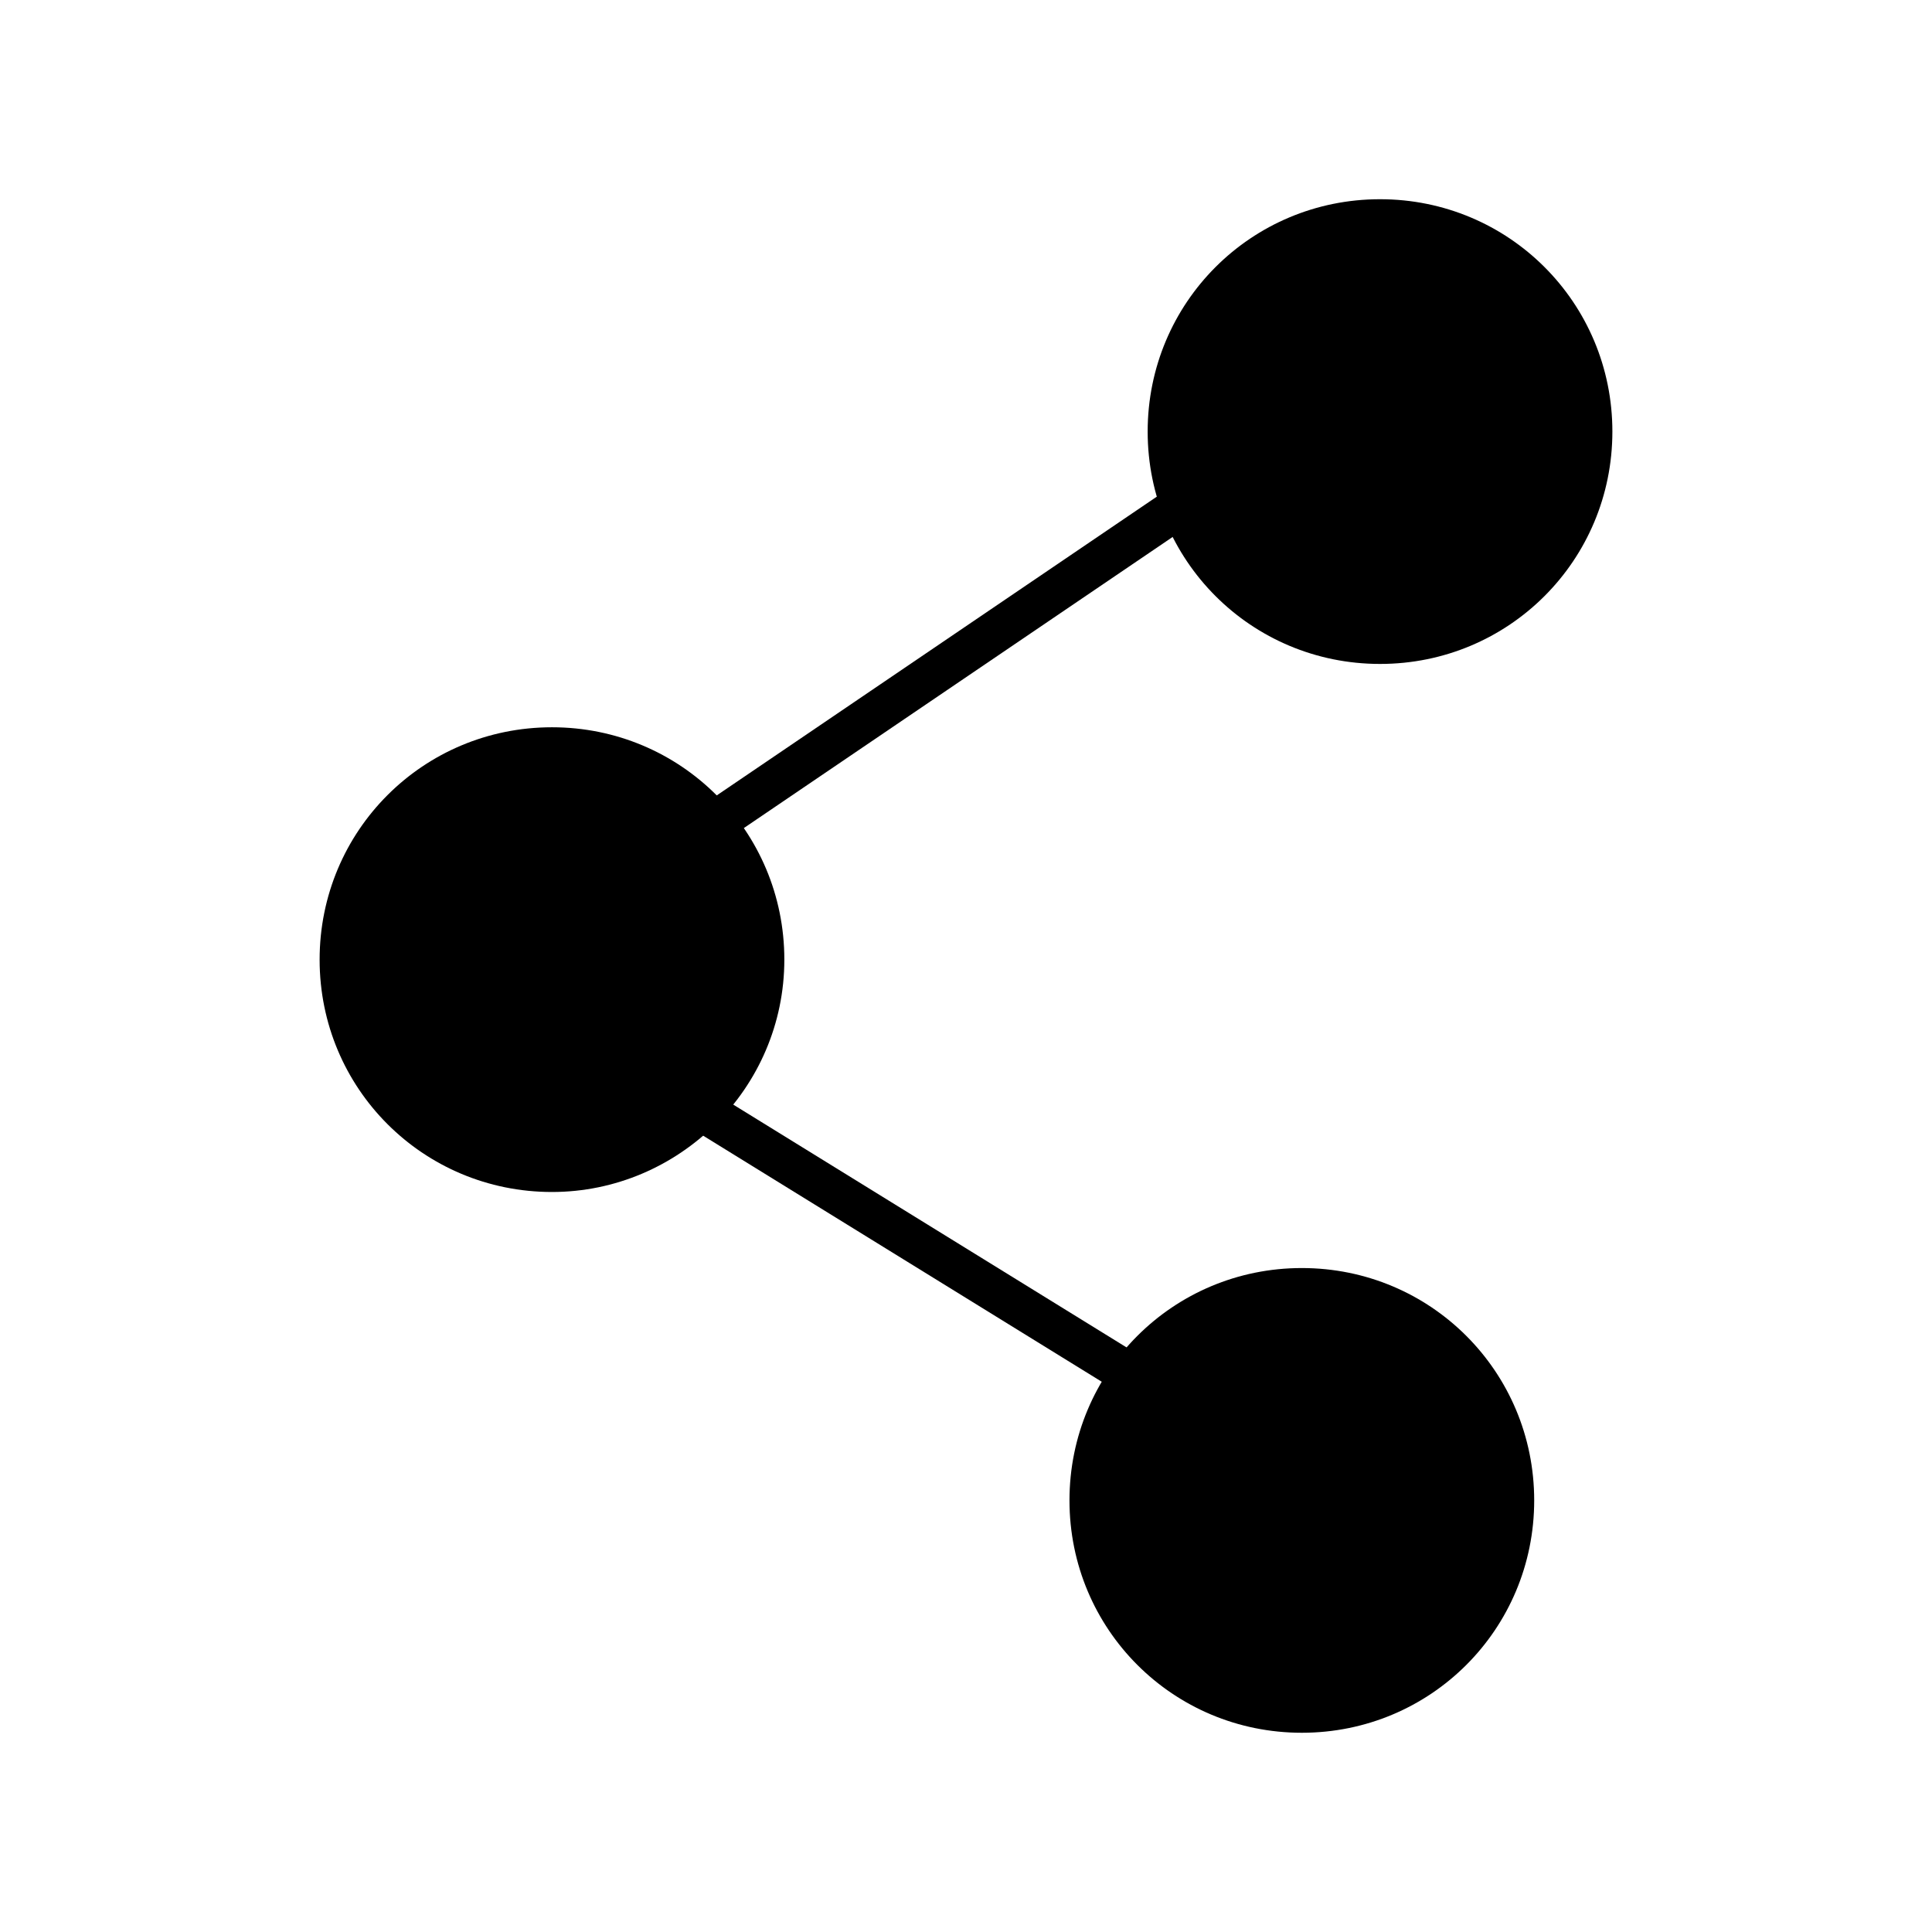
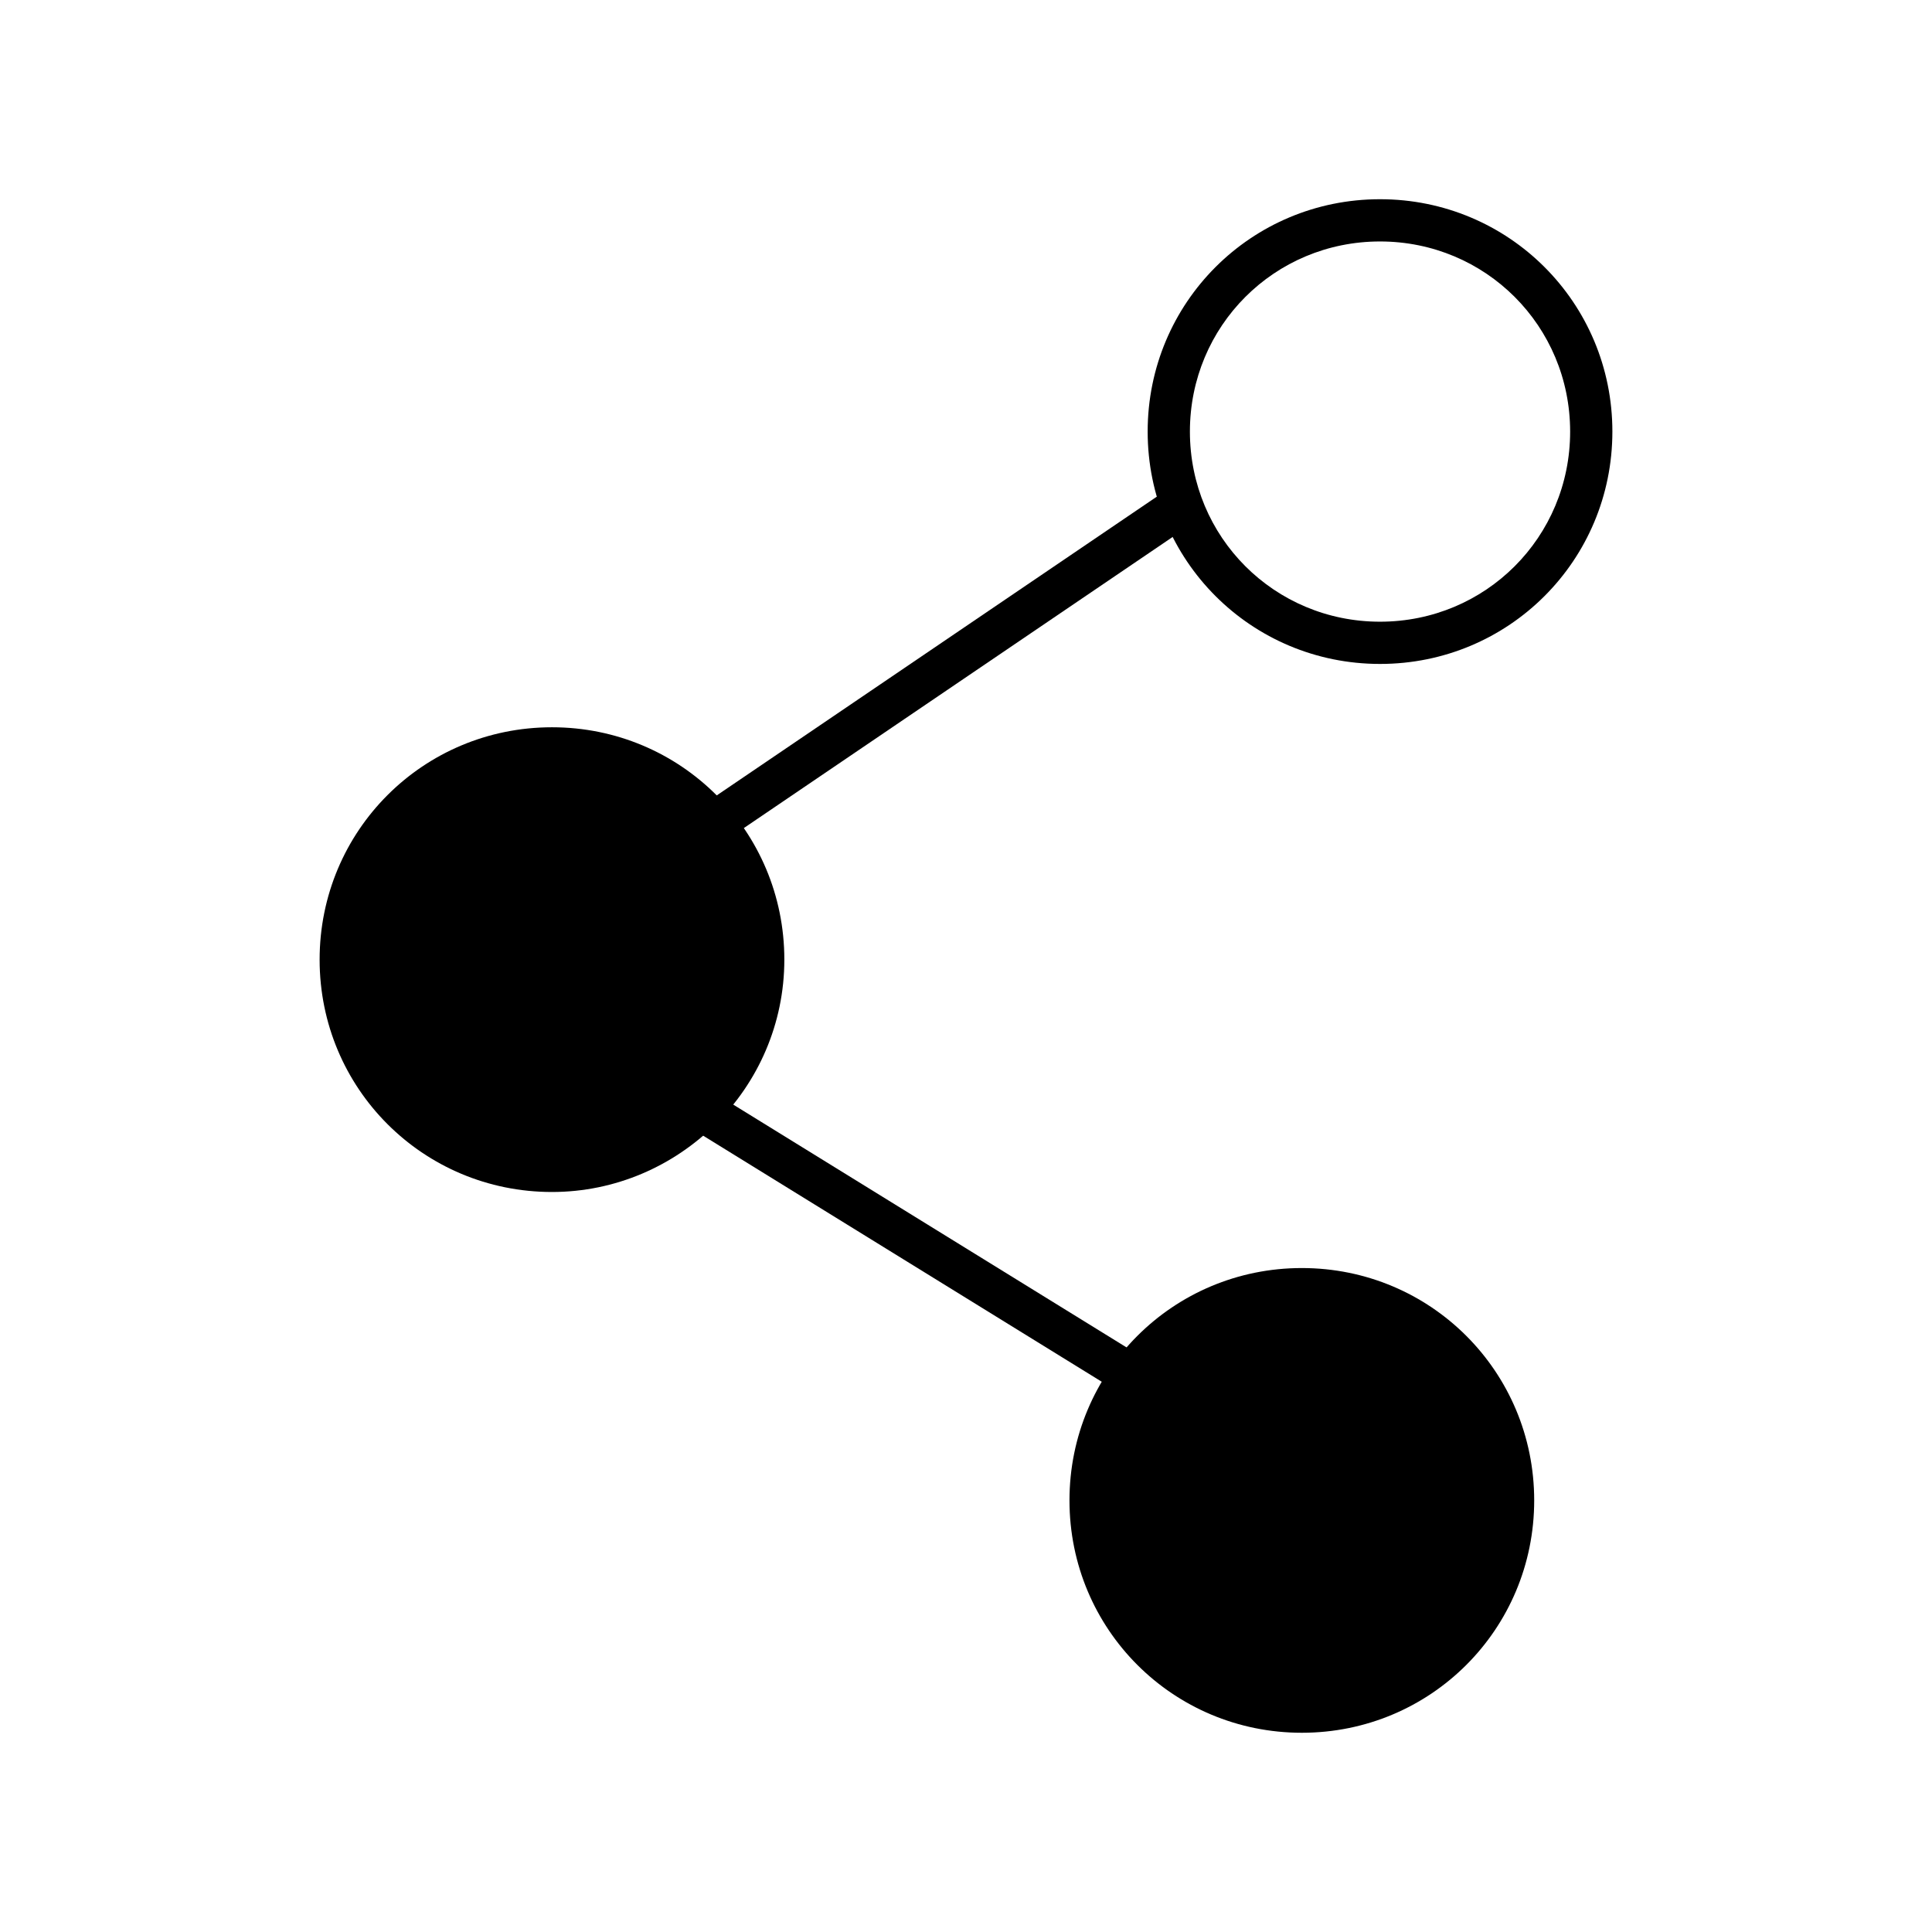
<svg xmlns="http://www.w3.org/2000/svg" fill="#000000" width="800px" height="800px" version="1.1" viewBox="144 144 512 512">
  <g>
    <path d="m346.26 398.88c0 30.918-25.062 55.98-55.977 55.98-30.918 0-55.98-25.062-55.98-55.98 0-30.918 25.062-55.98 55.98-55.98 30.914 0 55.977 25.062 55.977 55.98" />
    <path d="m290.28 459.89c-34.148 0-61.578-27.43-61.578-61.578 0-34.148 27.43-61.578 61.578-61.578s61.578 27.43 61.578 61.578c-0.004 34.148-27.992 61.578-61.578 61.578zm0-111.4c-27.988 0-50.383 22.391-50.383 50.383 0 27.988 22.391 50.383 50.383 50.383 27.988 0 50.383-22.391 50.383-50.383-0.004-27.988-22.953-50.383-50.383-50.383z" />
-     <path d="m565.7 258.37c0 30.918-25.062 55.98-55.977 55.98-30.918 0-55.98-25.062-55.98-55.98 0-30.914 25.062-55.977 55.98-55.977 30.914 0 55.977 25.062 55.977 55.977" />
    <path d="m509.72 319.95c-34.148 0-61.578-27.43-61.578-61.578 0-34.148 27.43-61.578 61.578-61.578s61.578 27.43 61.578 61.578c-0.004 34.148-27.434 61.578-61.578 61.578zm0-111.96c-27.988 0-50.383 22.391-50.383 50.383 0 27.988 22.391 50.383 50.383 50.383 27.988 0 50.383-22.391 50.383-50.383-0.004-27.992-22.395-50.383-50.383-50.383z" />
    <path d="m544.98 541.62c0 30.918-25.062 55.98-55.98 55.98-30.914 0-55.977-25.062-55.977-55.98s25.062-55.98 55.977-55.98c30.918 0 55.98 25.062 55.98 55.98" />
    <path d="m489 603.2c-34.148 0-61.578-27.43-61.578-61.578s27.43-61.578 61.578-61.578c34.148 0 61.578 27.43 61.578 61.578s-27.43 61.578-61.578 61.578zm0-111.96c-27.988 0-50.383 22.391-50.383 50.383 0 27.988 22.391 50.383 50.383 50.383 27.988 0 50.383-22.391 50.383-50.383 0-27.988-22.391-50.383-50.383-50.383z" />
-     <path d="m329.46 438.06 114.76 70.535" />
    <path d="m332.5 433.14 114.32 70.574-5.883 9.527-114.32-70.574z" />
    <path d="m332.82 362.49 124.83-84.527" />
    <path d="m454.26 273.11 6.289 9.262-124.59 84.582-6.289-9.262z" />
  </g>
</svg>